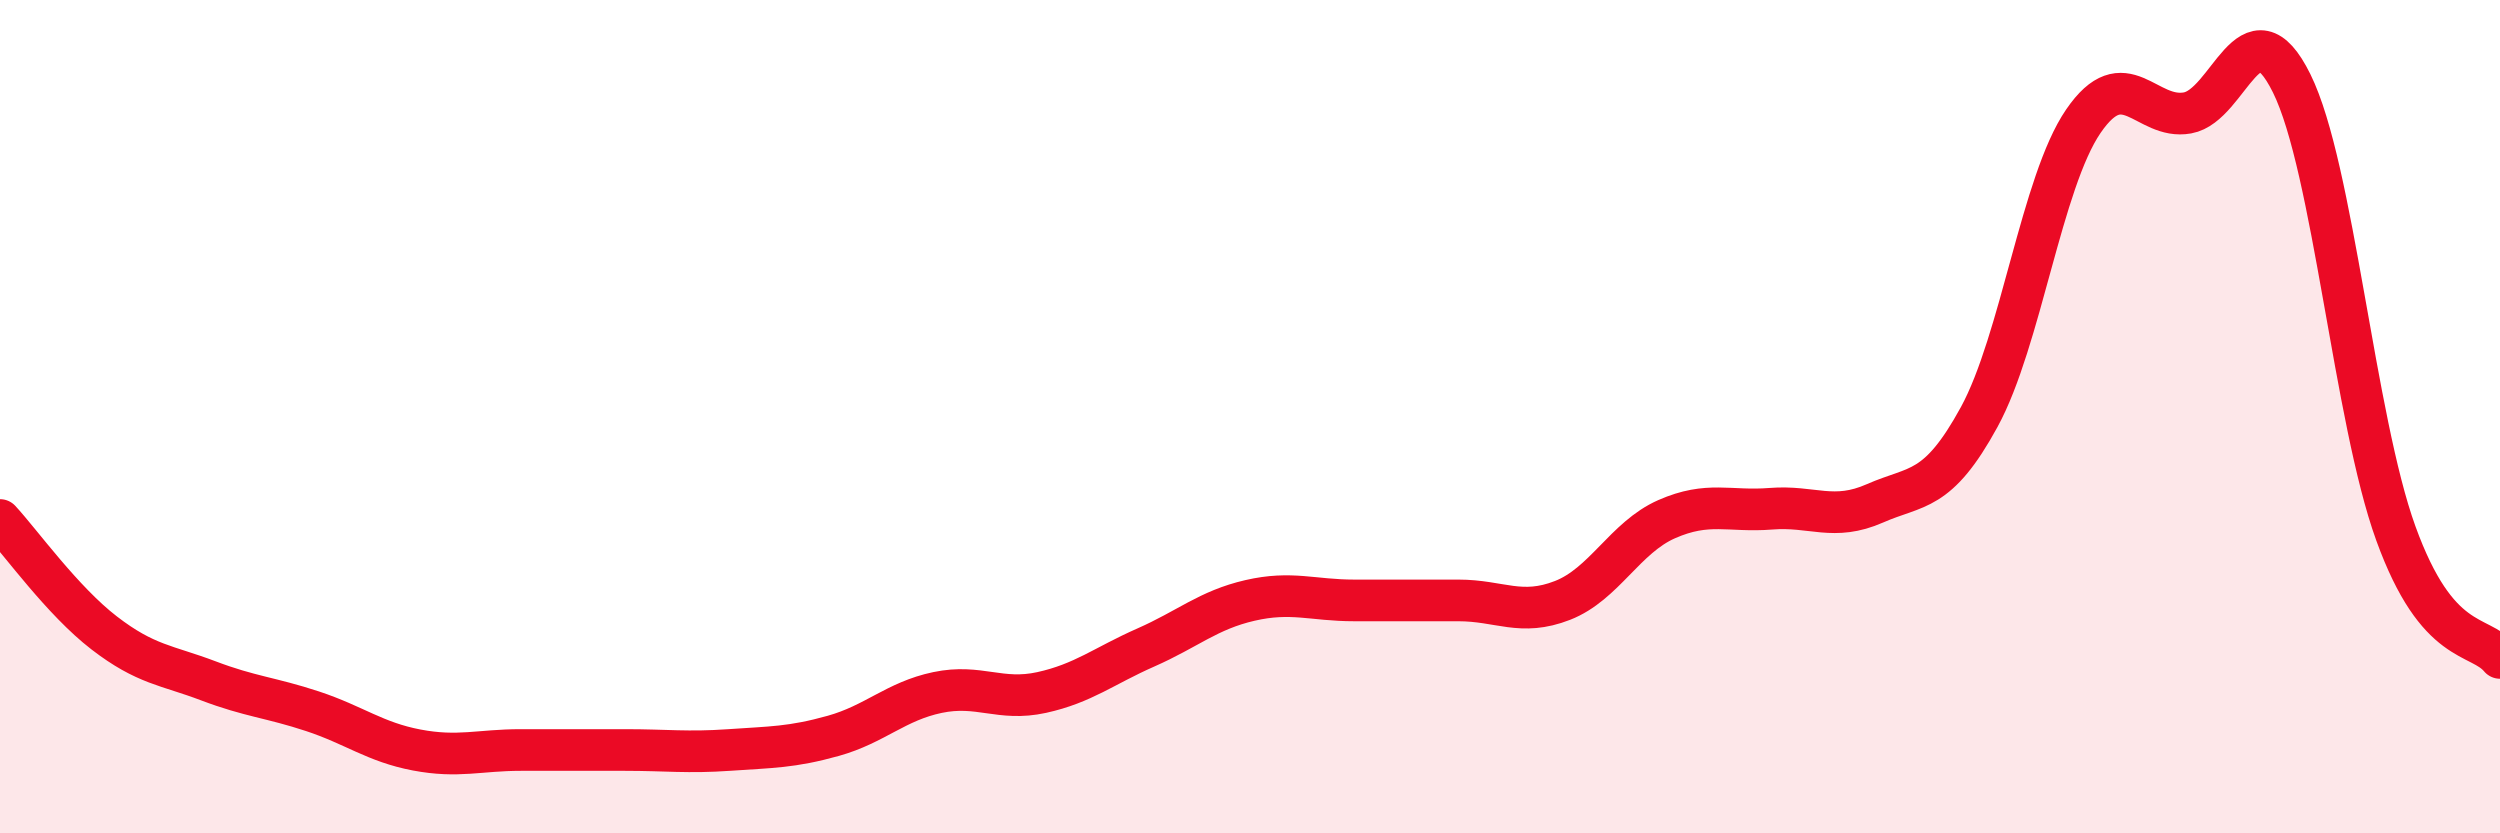
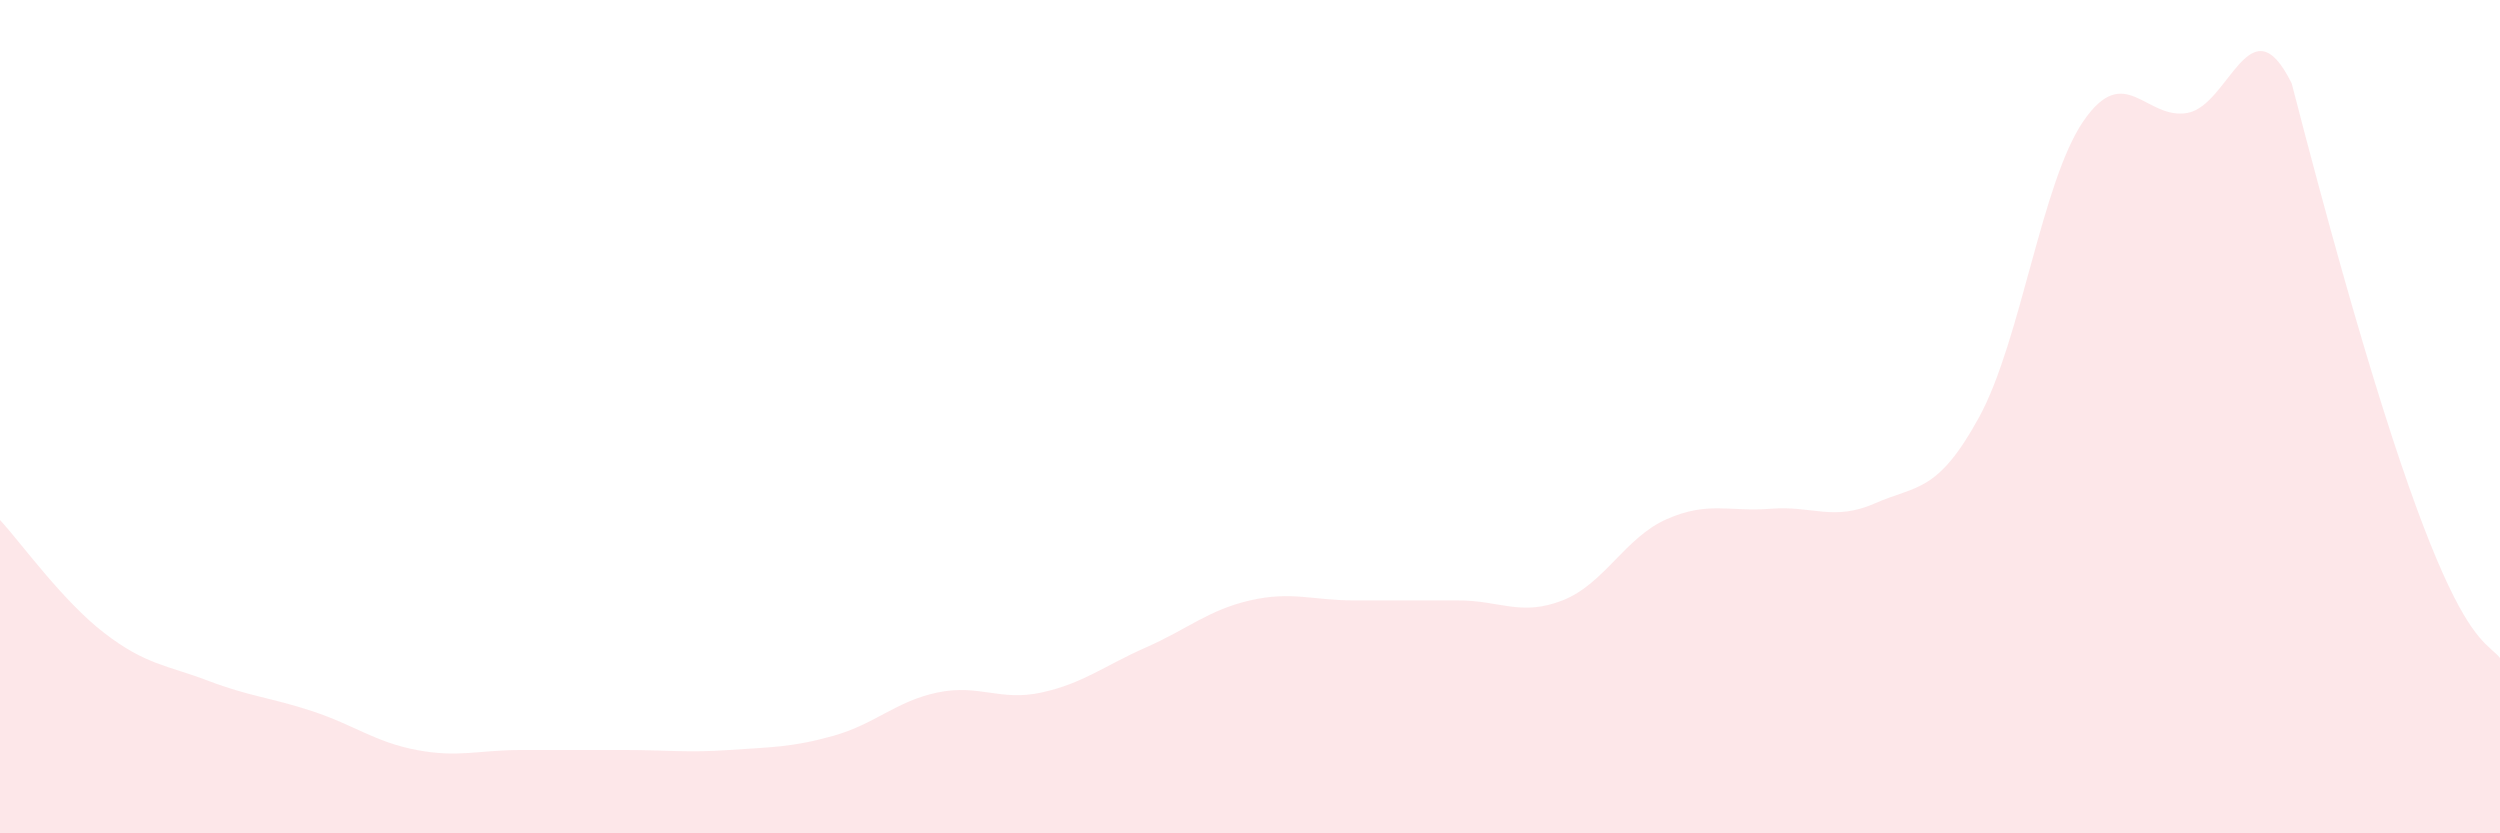
<svg xmlns="http://www.w3.org/2000/svg" width="60" height="20" viewBox="0 0 60 20">
-   <path d="M 0,12.48 C 0.5,13.02 1.5,14.42 2.5,15.19 C 3.5,15.96 4,15.96 5,16.34 C 6,16.72 6.5,16.74 7.5,17.07 C 8.5,17.4 9,17.81 10,18 C 11,18.19 11.5,18 12.5,18 C 13.5,18 14,18 15,18 C 16,18 16.5,18.07 17.5,18 C 18.5,17.93 19,17.94 20,17.66 C 21,17.38 21.5,16.83 22.5,16.62 C 23.5,16.41 24,16.84 25,16.62 C 26,16.4 26.5,15.98 27.5,15.54 C 28.5,15.1 29,14.64 30,14.41 C 31,14.18 31.5,14.41 32.5,14.41 C 33.5,14.41 34,14.41 35,14.41 C 36,14.41 36.5,14.8 37.5,14.41 C 38.5,14.02 39,12.9 40,12.46 C 41,12.02 41.5,12.29 42.5,12.21 C 43.5,12.13 44,12.52 45,12.08 C 46,11.64 46.5,11.84 47.5,10.01 C 48.5,8.18 49,4.37 50,2.91 C 51,1.45 51.5,2.89 52.5,2.71 C 53.5,2.53 54,-0.02 55,2 C 56,4.02 56.5,10.04 57.5,12.8 C 58.5,15.56 59.5,15.19 60,15.79L60 20L0 20Z" fill="#EB0A25" opacity="0.1" stroke-linecap="round" stroke-linejoin="round" />
-   <path d="M 0,12.48 C 0.5,13.02 1.5,14.42 2.5,15.19 C 3.5,15.96 4,15.96 5,16.34 C 6,16.72 6.5,16.74 7.5,17.07 C 8.5,17.4 9,17.81 10,18 C 11,18.19 11.5,18 12.5,18 C 13.5,18 14,18 15,18 C 16,18 16.5,18.07 17.5,18 C 18.5,17.93 19,17.94 20,17.66 C 21,17.38 21.5,16.83 22.5,16.62 C 23.5,16.41 24,16.84 25,16.62 C 26,16.4 26.5,15.98 27.5,15.54 C 28.5,15.1 29,14.64 30,14.41 C 31,14.18 31.5,14.41 32.5,14.41 C 33.5,14.41 34,14.41 35,14.41 C 36,14.41 36.5,14.8 37.5,14.41 C 38.5,14.02 39,12.9 40,12.46 C 41,12.02 41.5,12.29 42.5,12.21 C 43.5,12.13 44,12.52 45,12.08 C 46,11.64 46.5,11.84 47.5,10.01 C 48.5,8.18 49,4.37 50,2.91 C 51,1.45 51.5,2.89 52.5,2.71 C 53.5,2.53 54,-0.02 55,2 C 56,4.02 56.5,10.04 57.5,12.8 C 58.5,15.56 59.5,15.19 60,15.79" stroke="#EB0A25" stroke-width="1" fill="none" stroke-linecap="round" stroke-linejoin="round" />
+   <path d="M 0,12.48 C 0.5,13.02 1.5,14.42 2.5,15.19 C 3.5,15.96 4,15.96 5,16.34 C 6,16.72 6.5,16.74 7.5,17.07 C 8.5,17.4 9,17.81 10,18 C 11,18.19 11.5,18 12.5,18 C 13.5,18 14,18 15,18 C 16,18 16.5,18.07 17.5,18 C 18.5,17.93 19,17.94 20,17.66 C 21,17.38 21.5,16.83 22.5,16.62 C 23.5,16.41 24,16.84 25,16.62 C 26,16.4 26.5,15.98 27.5,15.54 C 28.5,15.1 29,14.64 30,14.41 C 31,14.18 31.5,14.41 32.5,14.41 C 33.5,14.41 34,14.41 35,14.41 C 36,14.41 36.5,14.8 37.5,14.41 C 38.5,14.02 39,12.9 40,12.46 C 41,12.02 41.5,12.29 42.5,12.21 C 43.5,12.13 44,12.52 45,12.08 C 46,11.64 46.5,11.84 47.5,10.01 C 48.5,8.18 49,4.37 50,2.91 C 51,1.45 51.5,2.89 52.5,2.71 C 53.5,2.53 54,-0.02 55,2 C 58.5,15.56 59.5,15.19 60,15.79L60 20L0 20Z" fill="#EB0A25" opacity="0.1" stroke-linecap="round" stroke-linejoin="round" />
</svg>